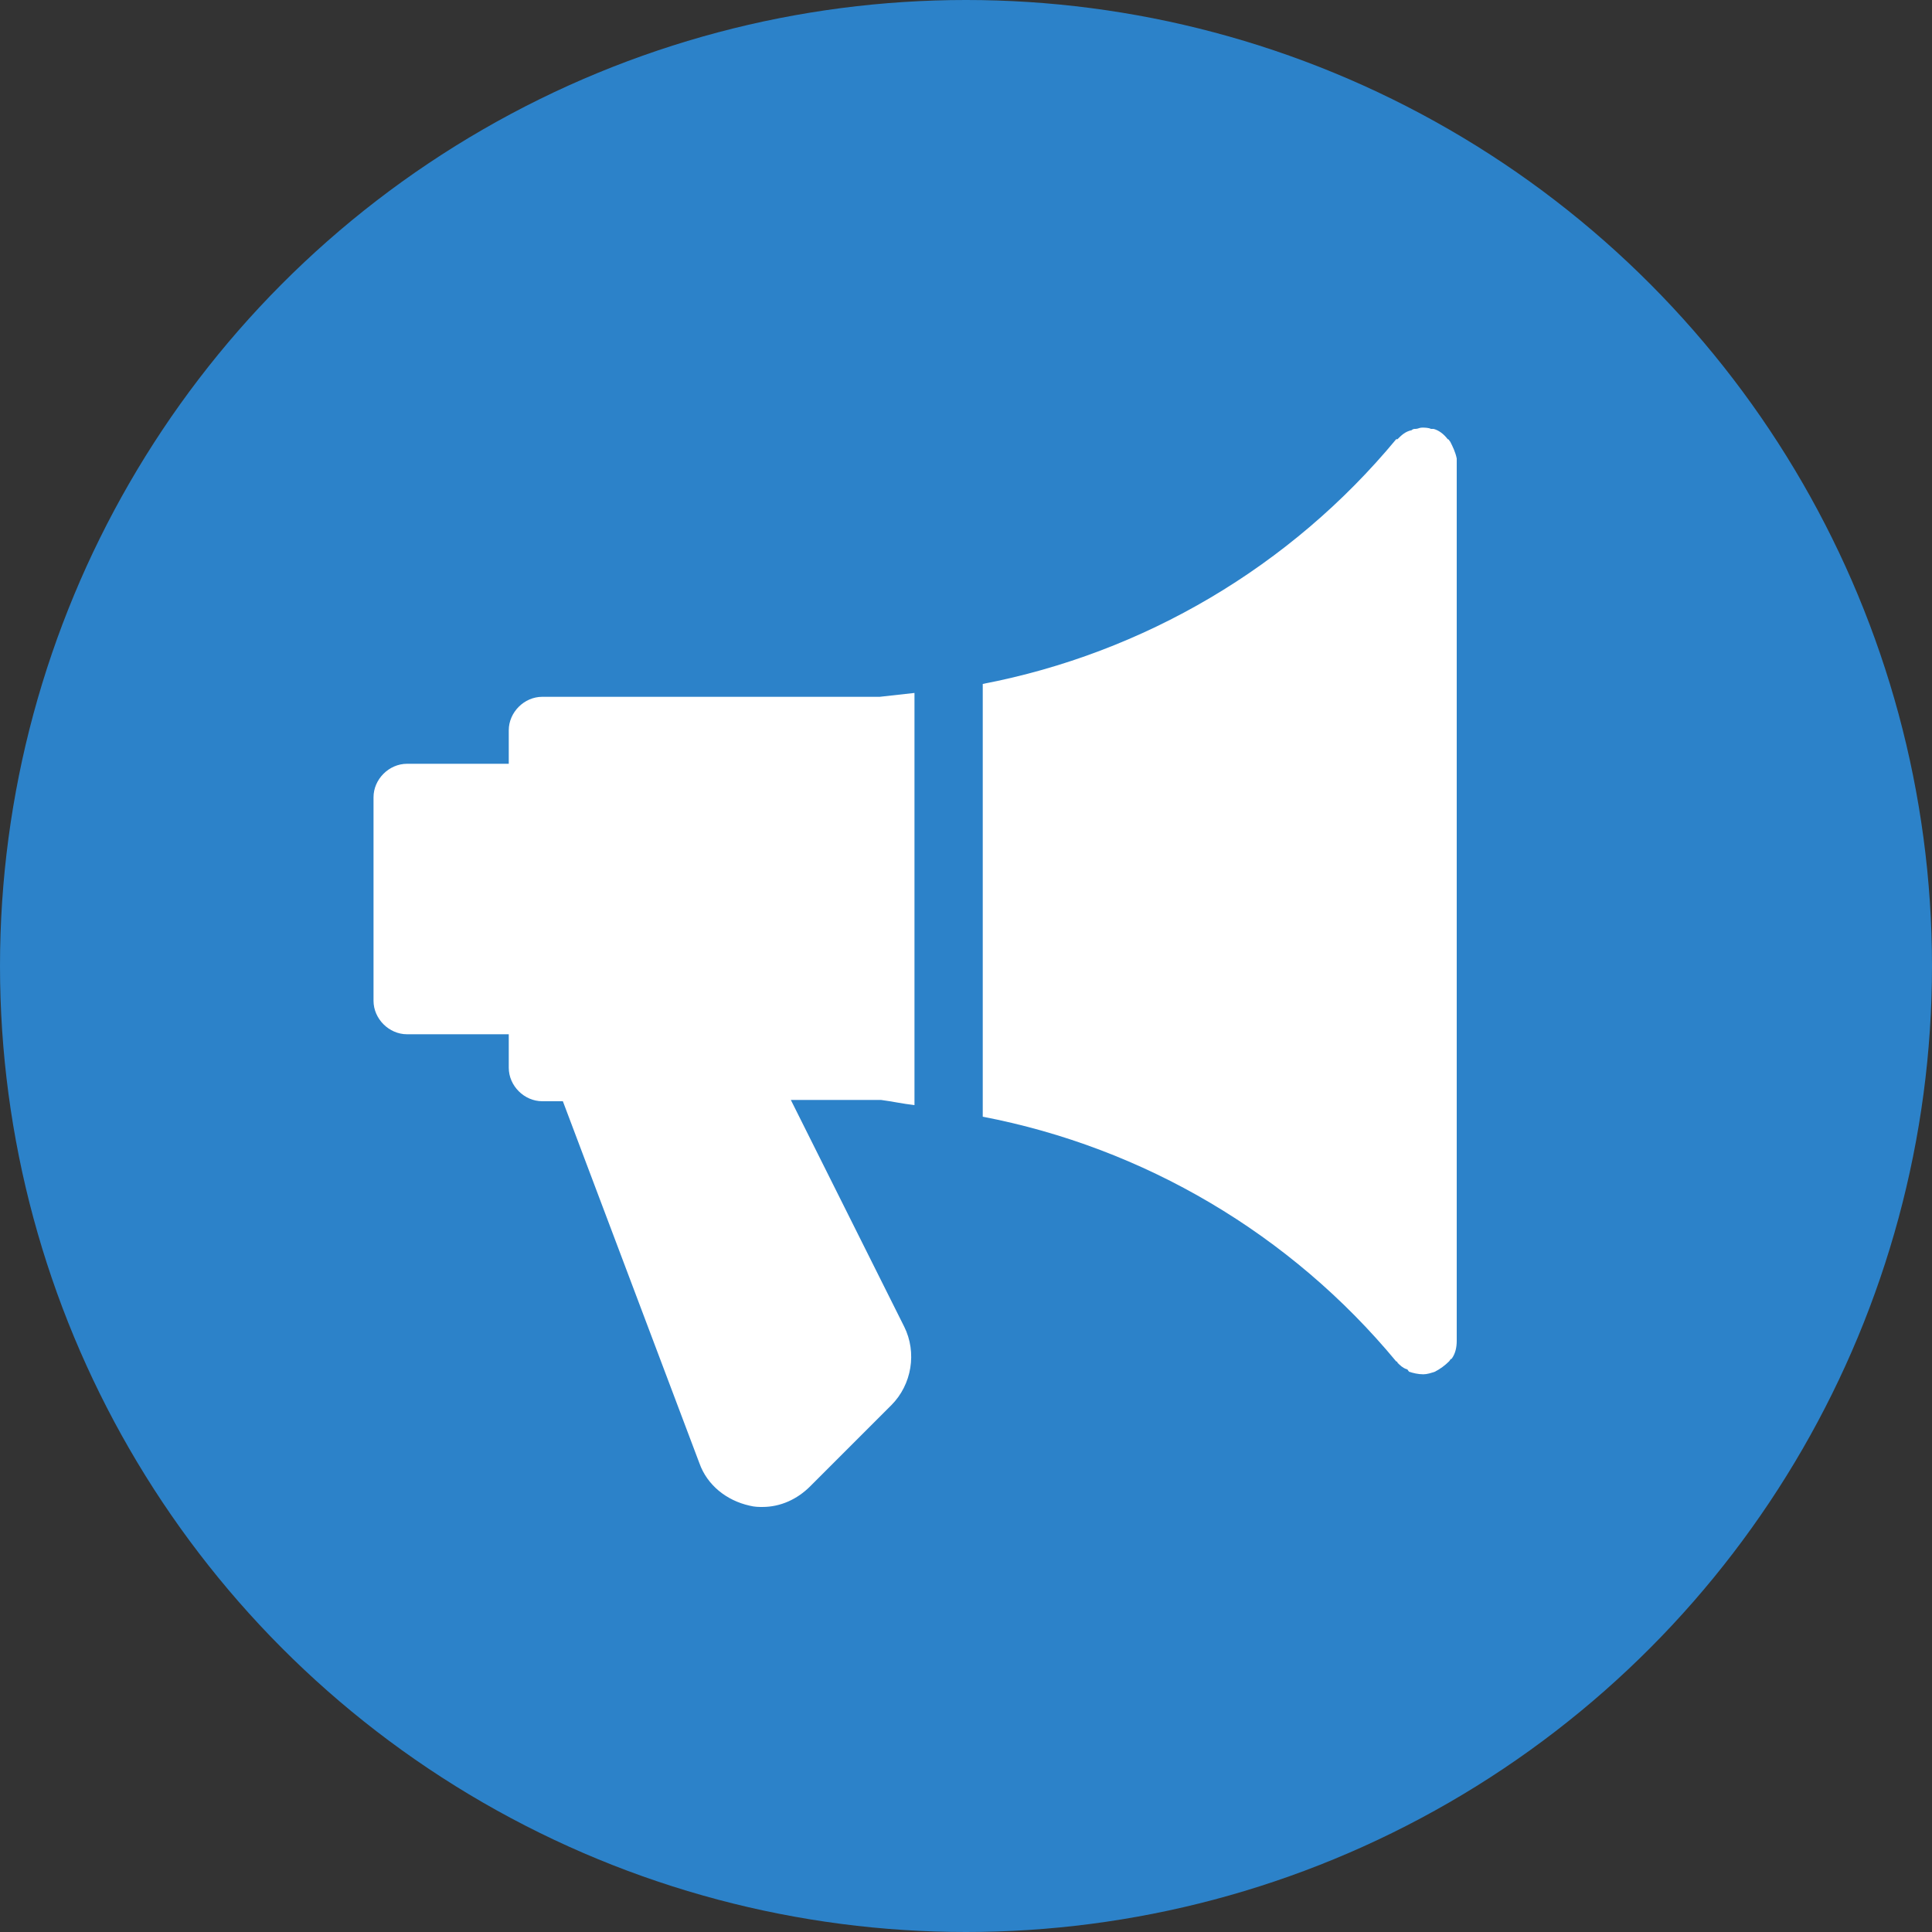
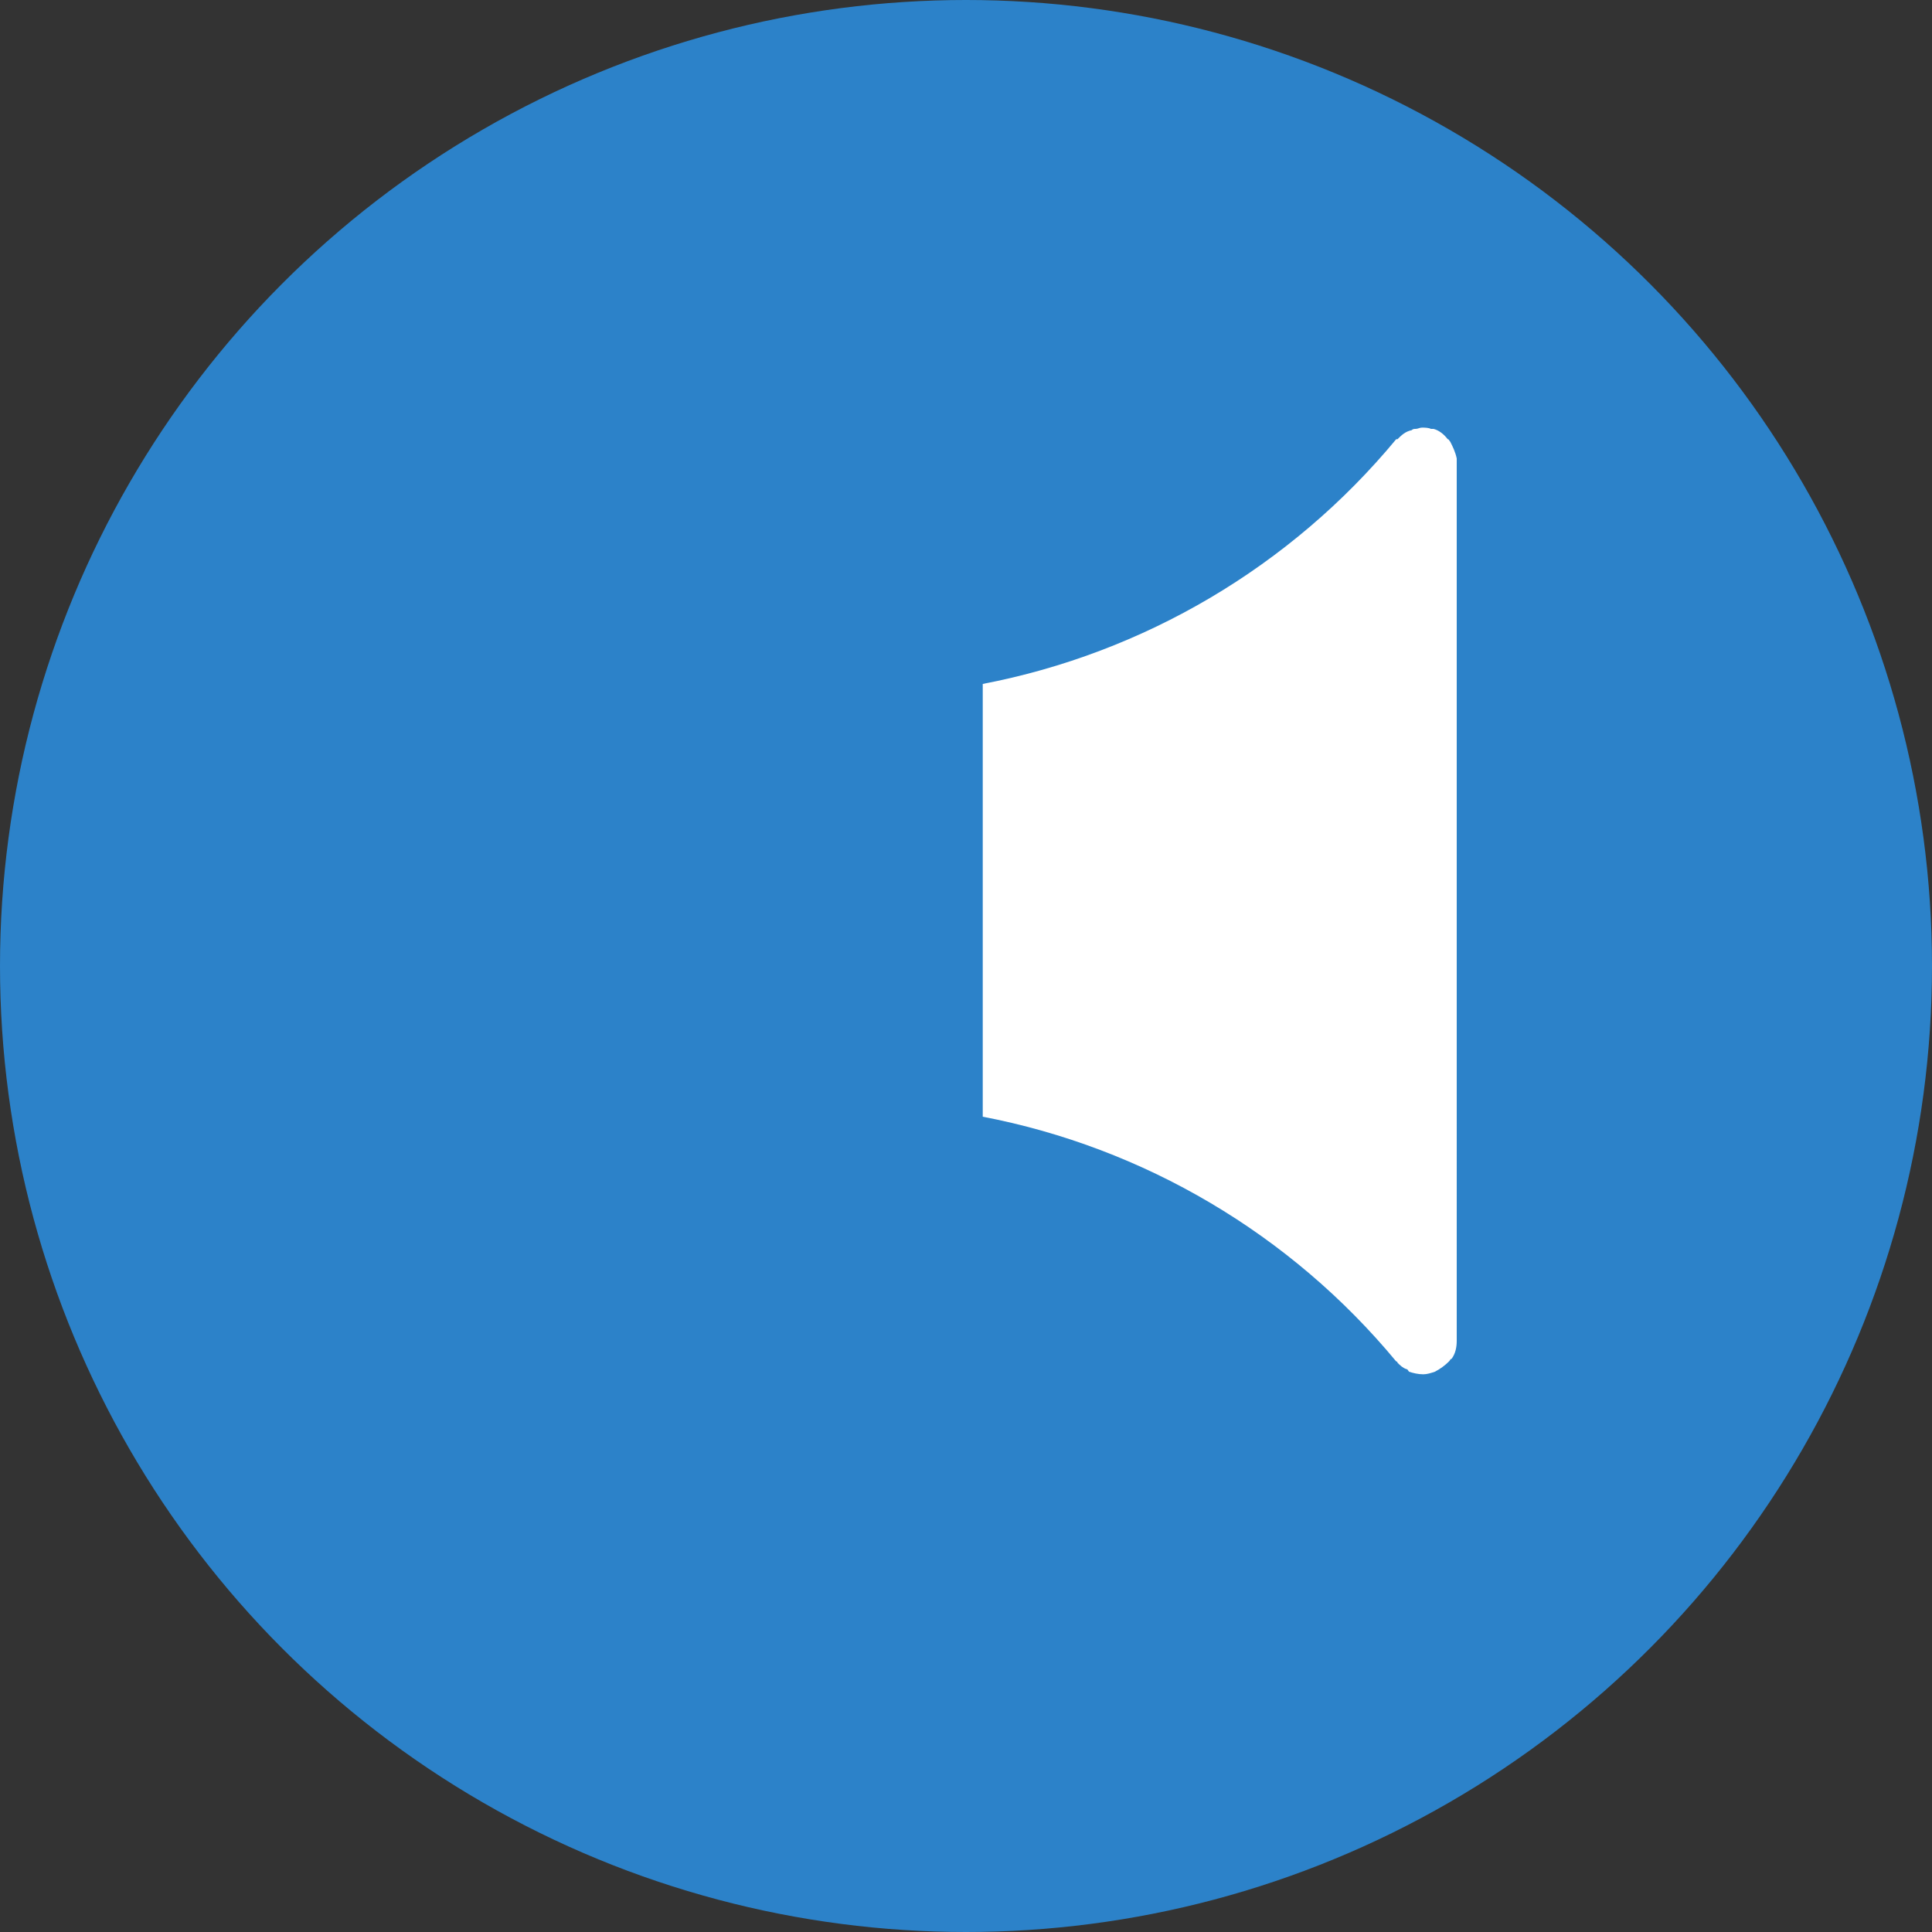
<svg xmlns="http://www.w3.org/2000/svg" version="1.1" id="Layer_1" x="0px" y="0px" viewBox="0 0 150 150" style="enable-background:new 0 0 150 150;" xml:space="preserve">
  <rect x="0" y="0" width="150" height="150" fill="#333333" stroke="none" />
  <style type="text/css">
	.st0{fill:#2C82C9;}
	.st1{fill:#FFFFFF;}
</style>
  <circle id="Ellipse_192" class="st0" cx="75" cy="75" r="75" />
  <g>
    <g>
-       <path class="st1" d="M71,85.8v-32c-0.9,0.1-1.8,0.2-2.7,0.3H42.1c-1.4,0-2.6,1.2-2.6,2.6v2.6h-7.9c-1.4,0-2.6,1.2-2.6,2.6v15.8    c0,1.4,1.2,2.6,2.6,2.6h7.9v2.6c0,1.4,1.2,2.6,2.6,2.6h1.6l10.6,28.1c0.6,1.7,2.1,2.9,3.9,3.3c0.4,0.1,0.7,0.1,1,0.1    c1.4,0,2.7-0.6,3.7-1.6l6.3-6.3c1.6-1.6,2-4.1,1-6.1l-8.8-17.6h7C69.2,85.5,70.1,85.7,71,85.8z" />
-     </g>
+       </g>
  </g>
  <g>
    <g>
      <path class="st1" d="M112.6,34.3c-0.1-0.1-0.1-0.2-0.2-0.2c-0.3-0.4-0.7-0.7-1.1-0.8l0,0c-0.1,0-0.1,0-0.2,0    c-0.2-0.1-0.5-0.1-0.7-0.1s-0.3,0.1-0.5,0.1c-0.1,0-0.2,0-0.3,0.1c-0.5,0.1-0.8,0.4-1.1,0.7h-0.1c-8.2,9.9-19.6,16.6-32.1,19v33.6    c12.5,2.4,23.9,9.1,32.1,19c0,0,0.1,0,0.1,0.1c0.2,0.2,0.4,0.4,0.7,0.5c0.1,0,0.1,0.1,0.2,0.2c0.3,0.1,0.7,0.2,1.1,0.2    c0.3,0,0.6-0.1,0.9-0.2l0,0c0.4-0.2,0.8-0.5,1.1-0.8c0.1-0.1,0.1-0.2,0.2-0.2c0.3-0.4,0.4-0.9,0.4-1.4V35.6    C113,35.1,112.8,34.7,112.6,34.3z" />
    </g>
  </g>
</svg>